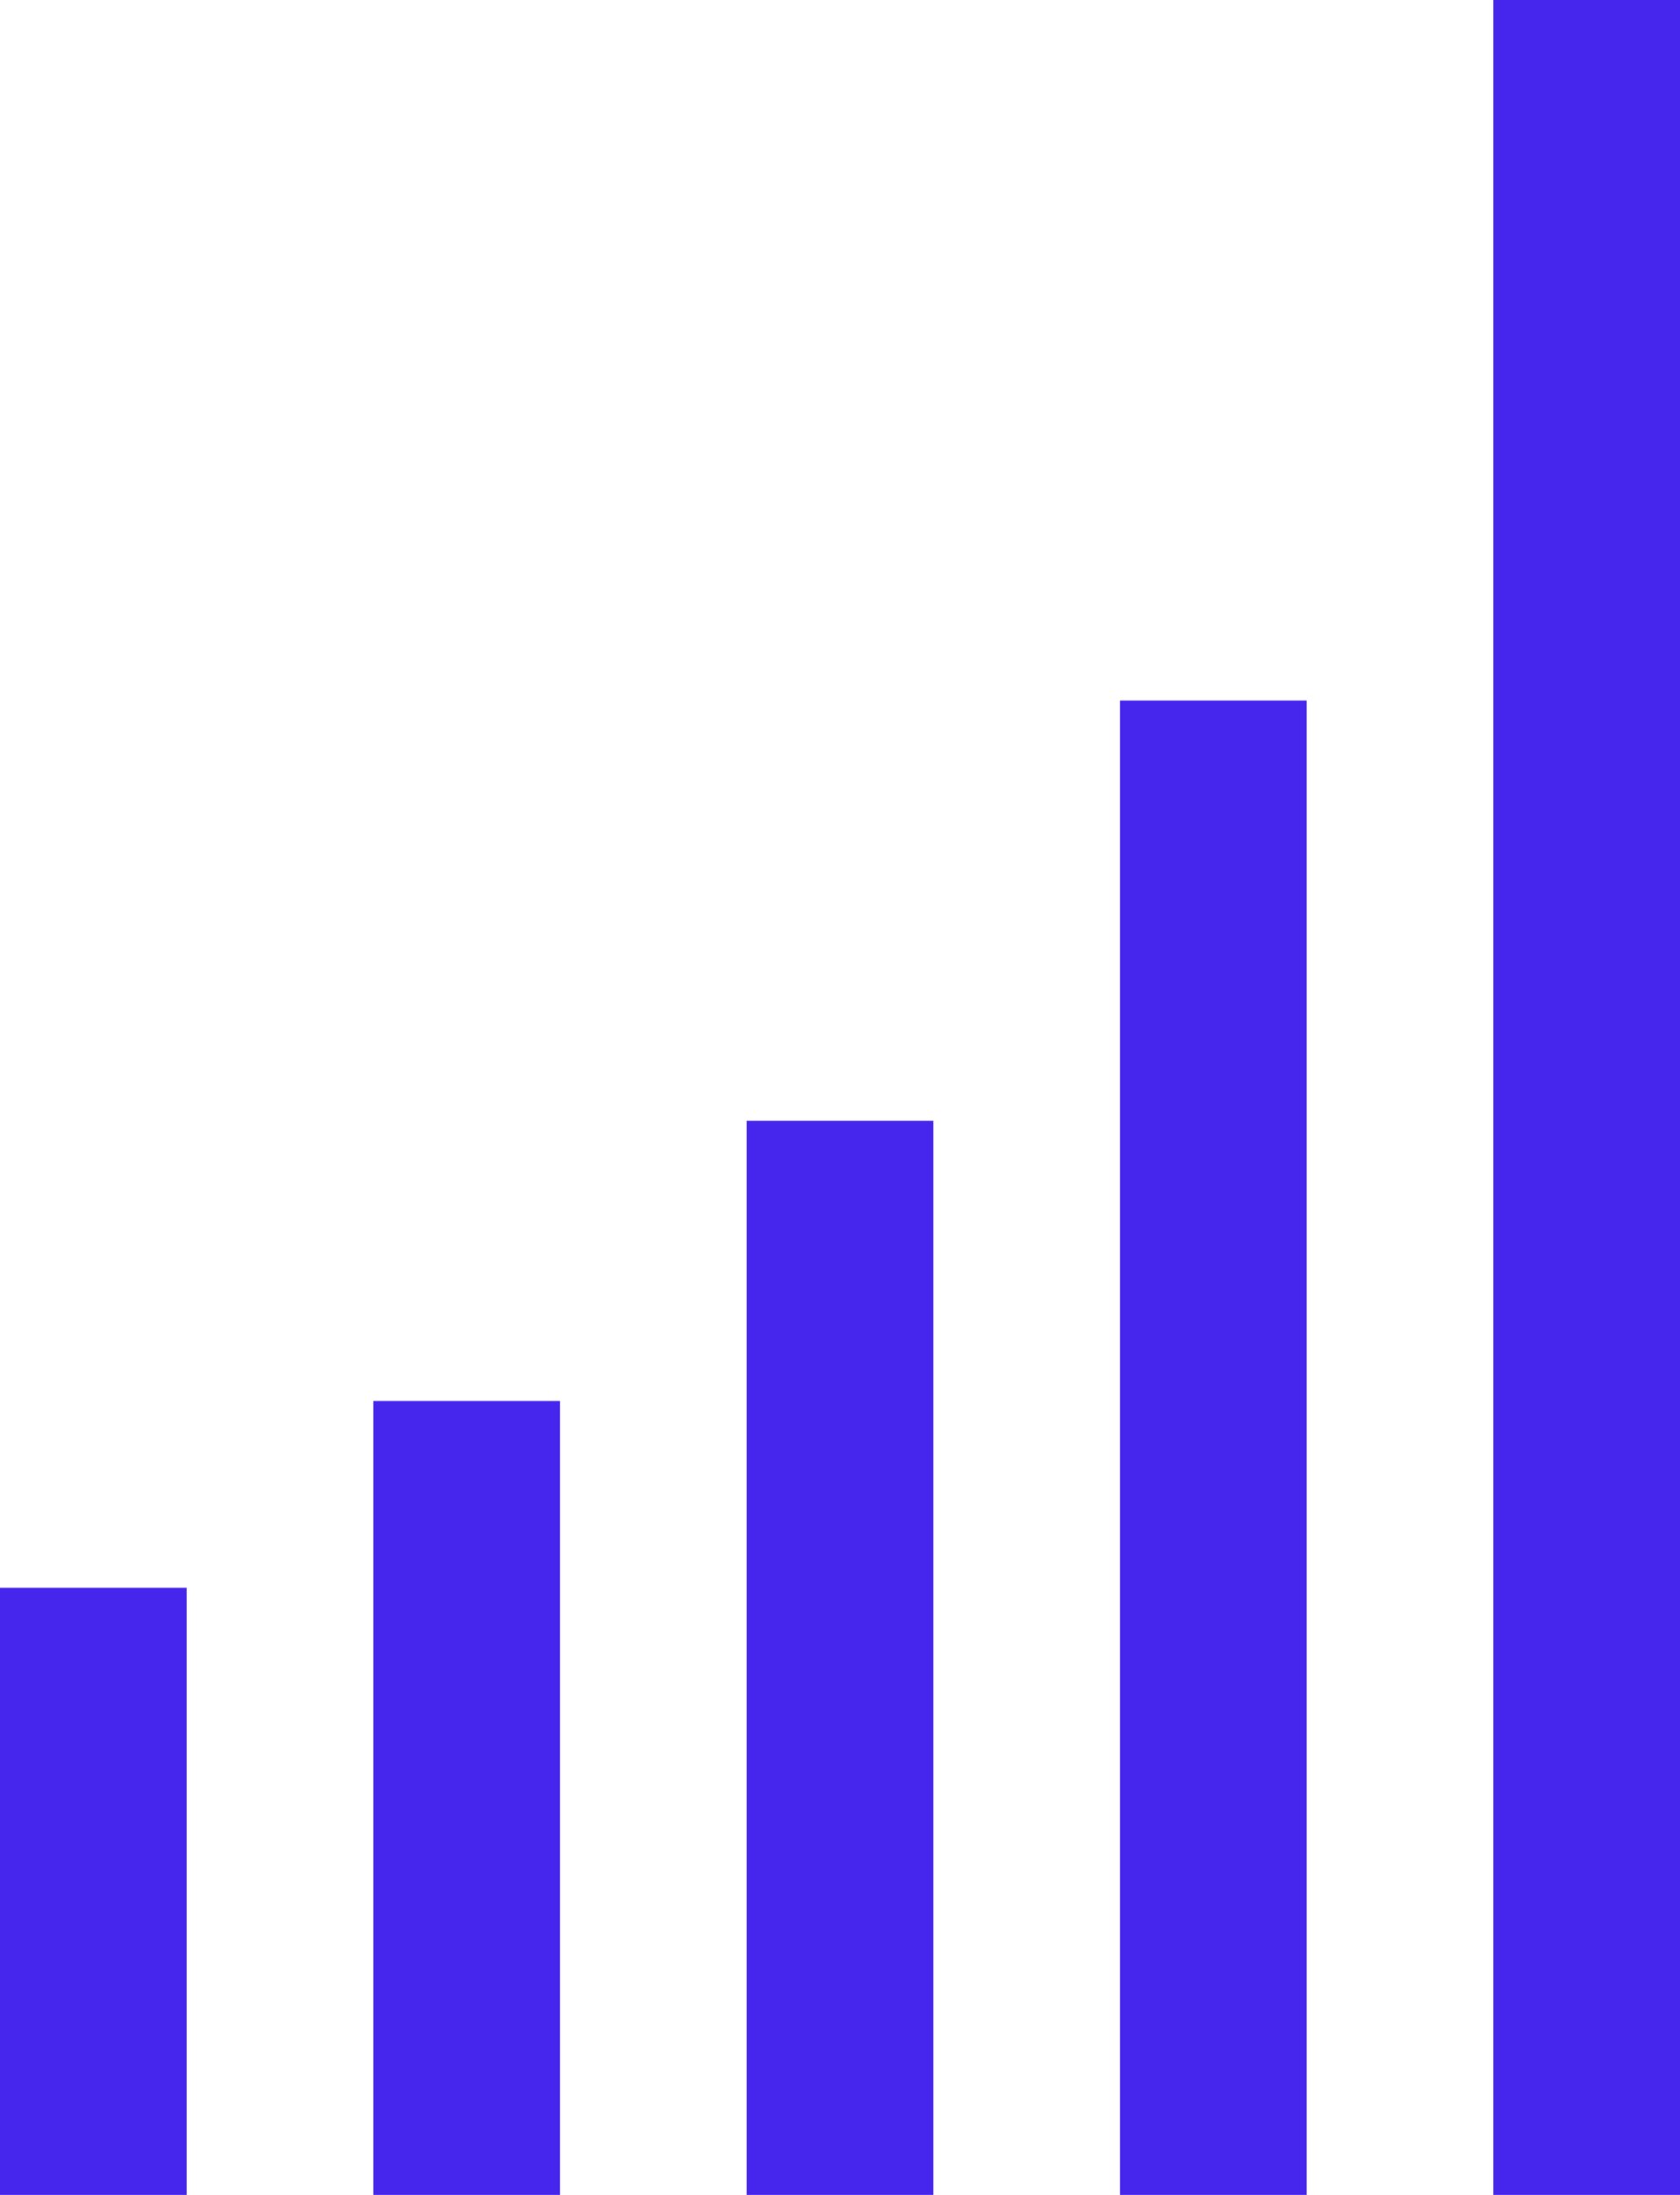
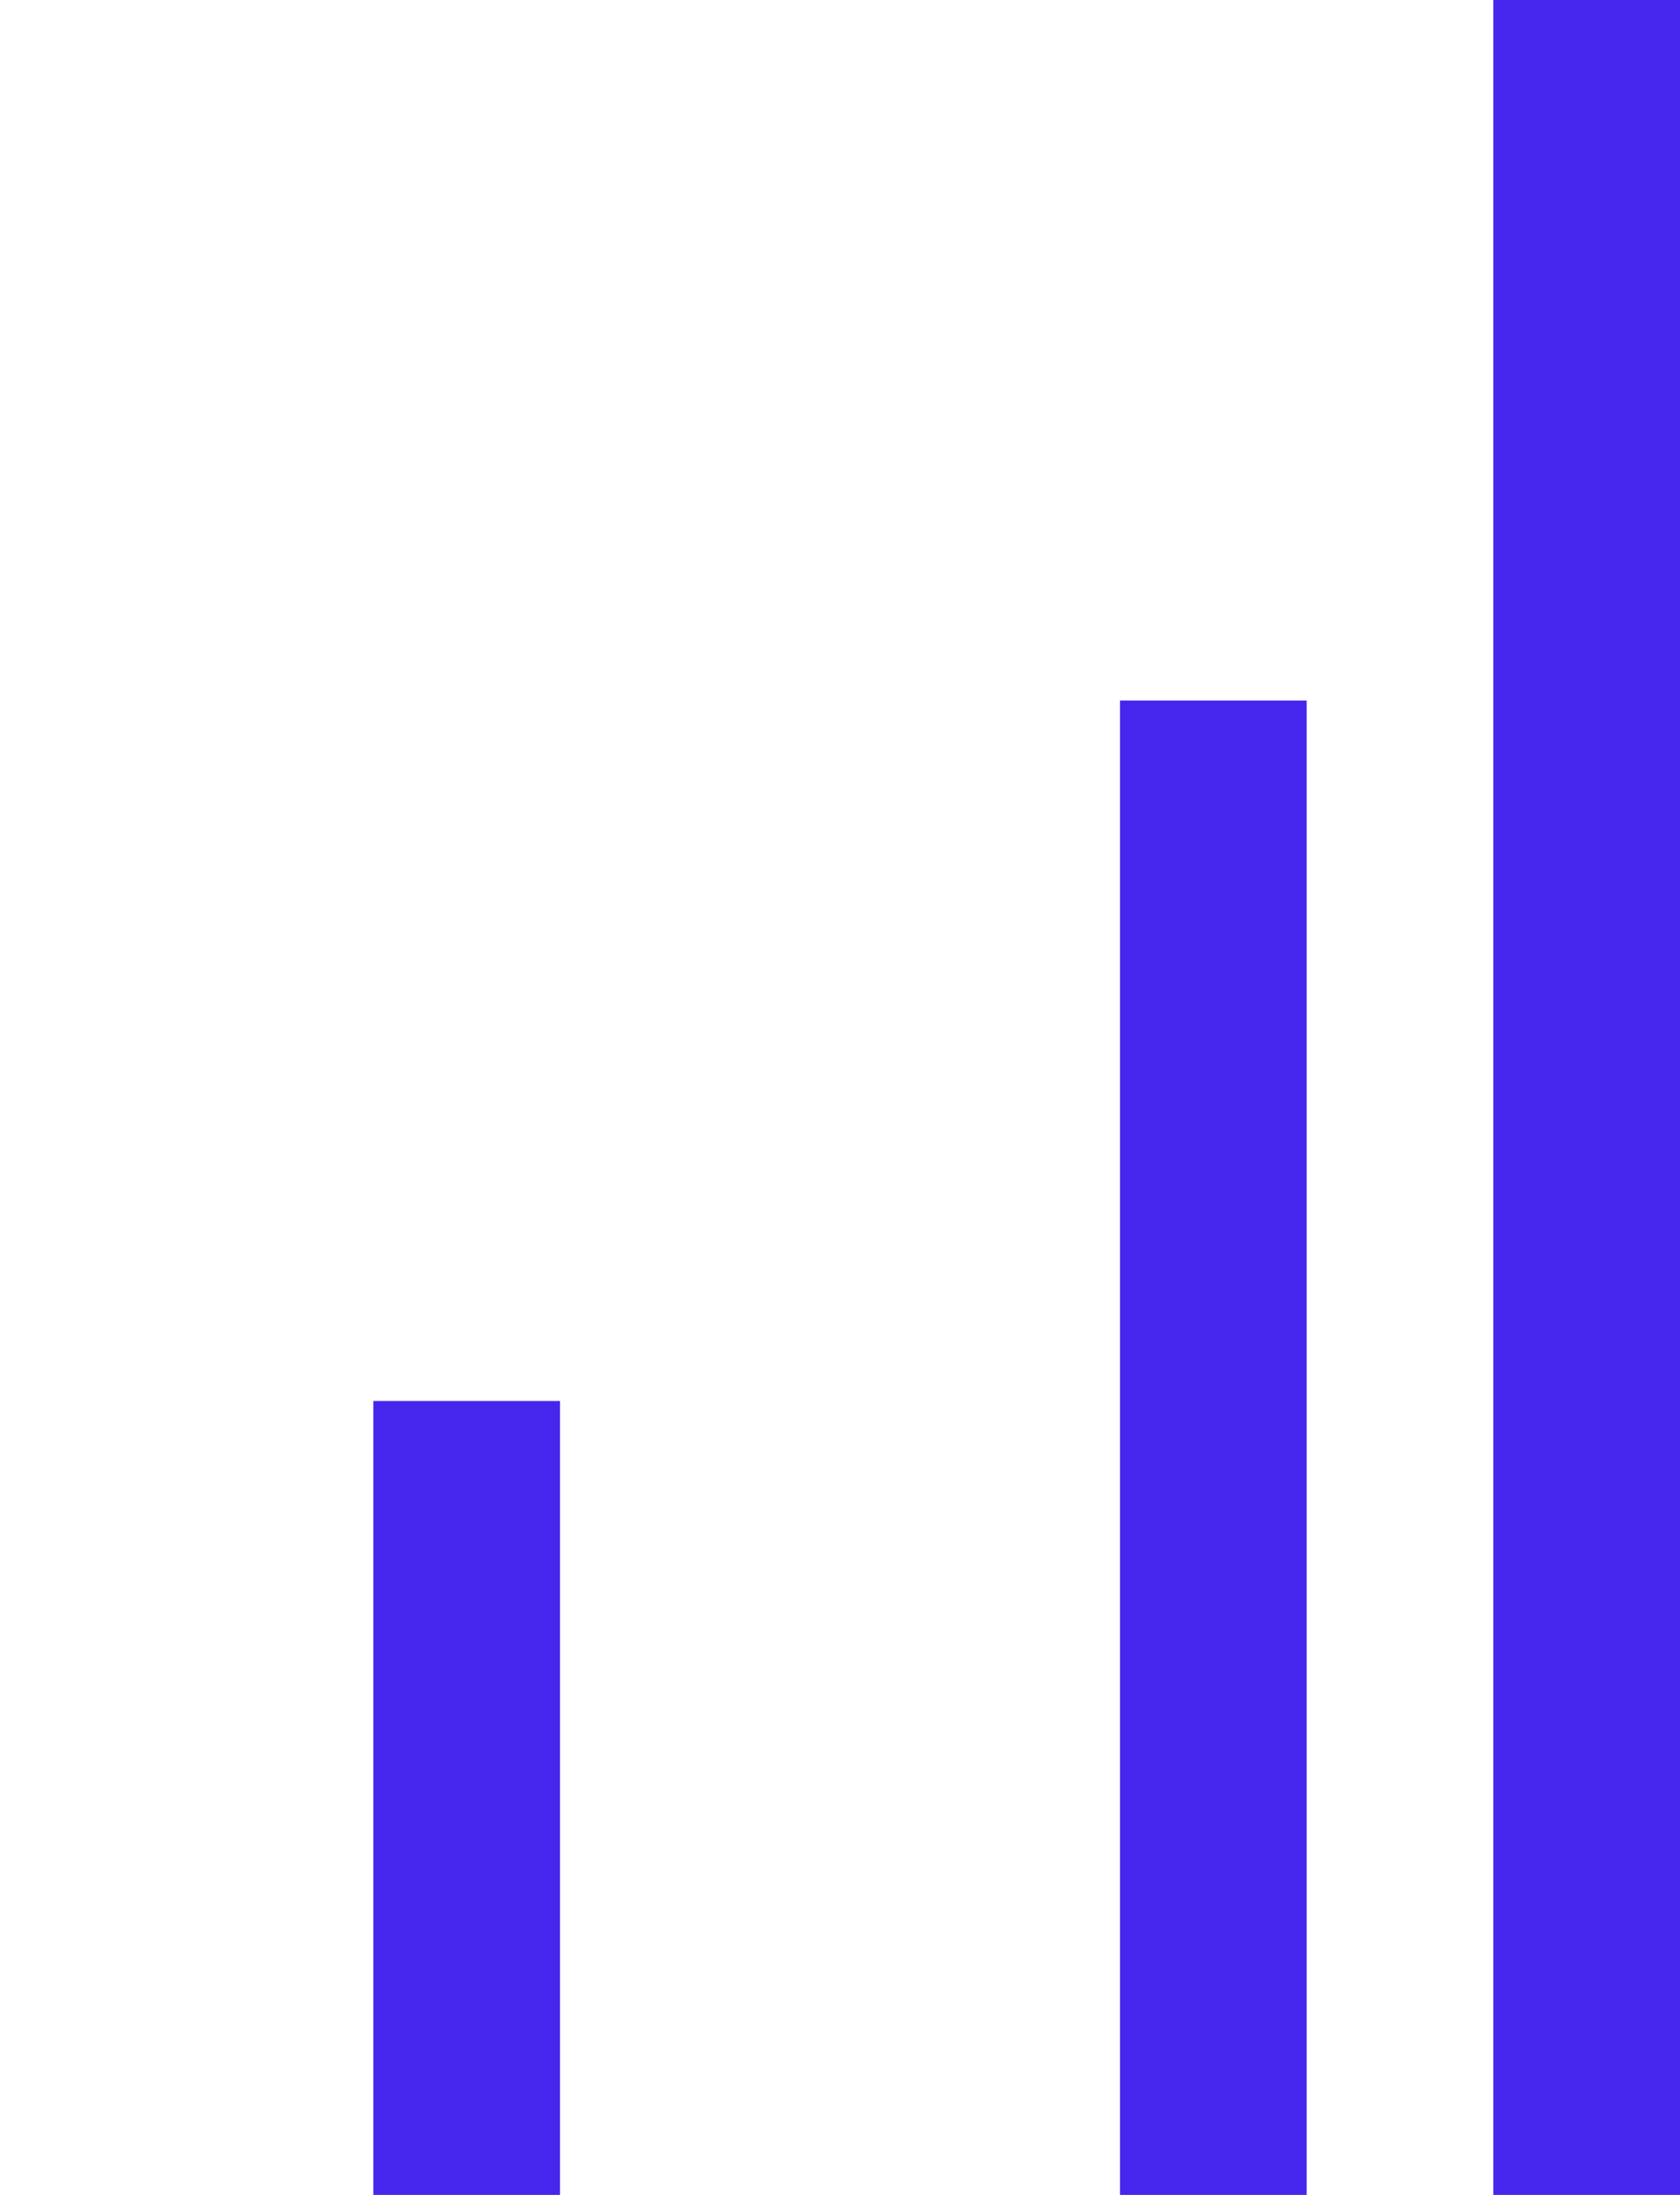
<svg xmlns="http://www.w3.org/2000/svg" width="72" height="94" viewBox="0 0 72 94">
  <g>
    <g>
      <path fill="#4625ec" d="M16 94V60h8v34z" />
    </g>
    <g>
-       <path fill="#4625ec" d="M0 94V68h8v26z" />
-     </g>
+       </g>
    <g>
-       <path fill="#4625ec" d="M32 94V48h8v46z" />
-     </g>
+       </g>
    <g>
      <path fill="#4625ec" d="M48 94V30h8v64z" />
    </g>
    <g>
      <path fill="#4625ec" d="M64 94V0h8v94z" />
    </g>
  </g>
</svg>